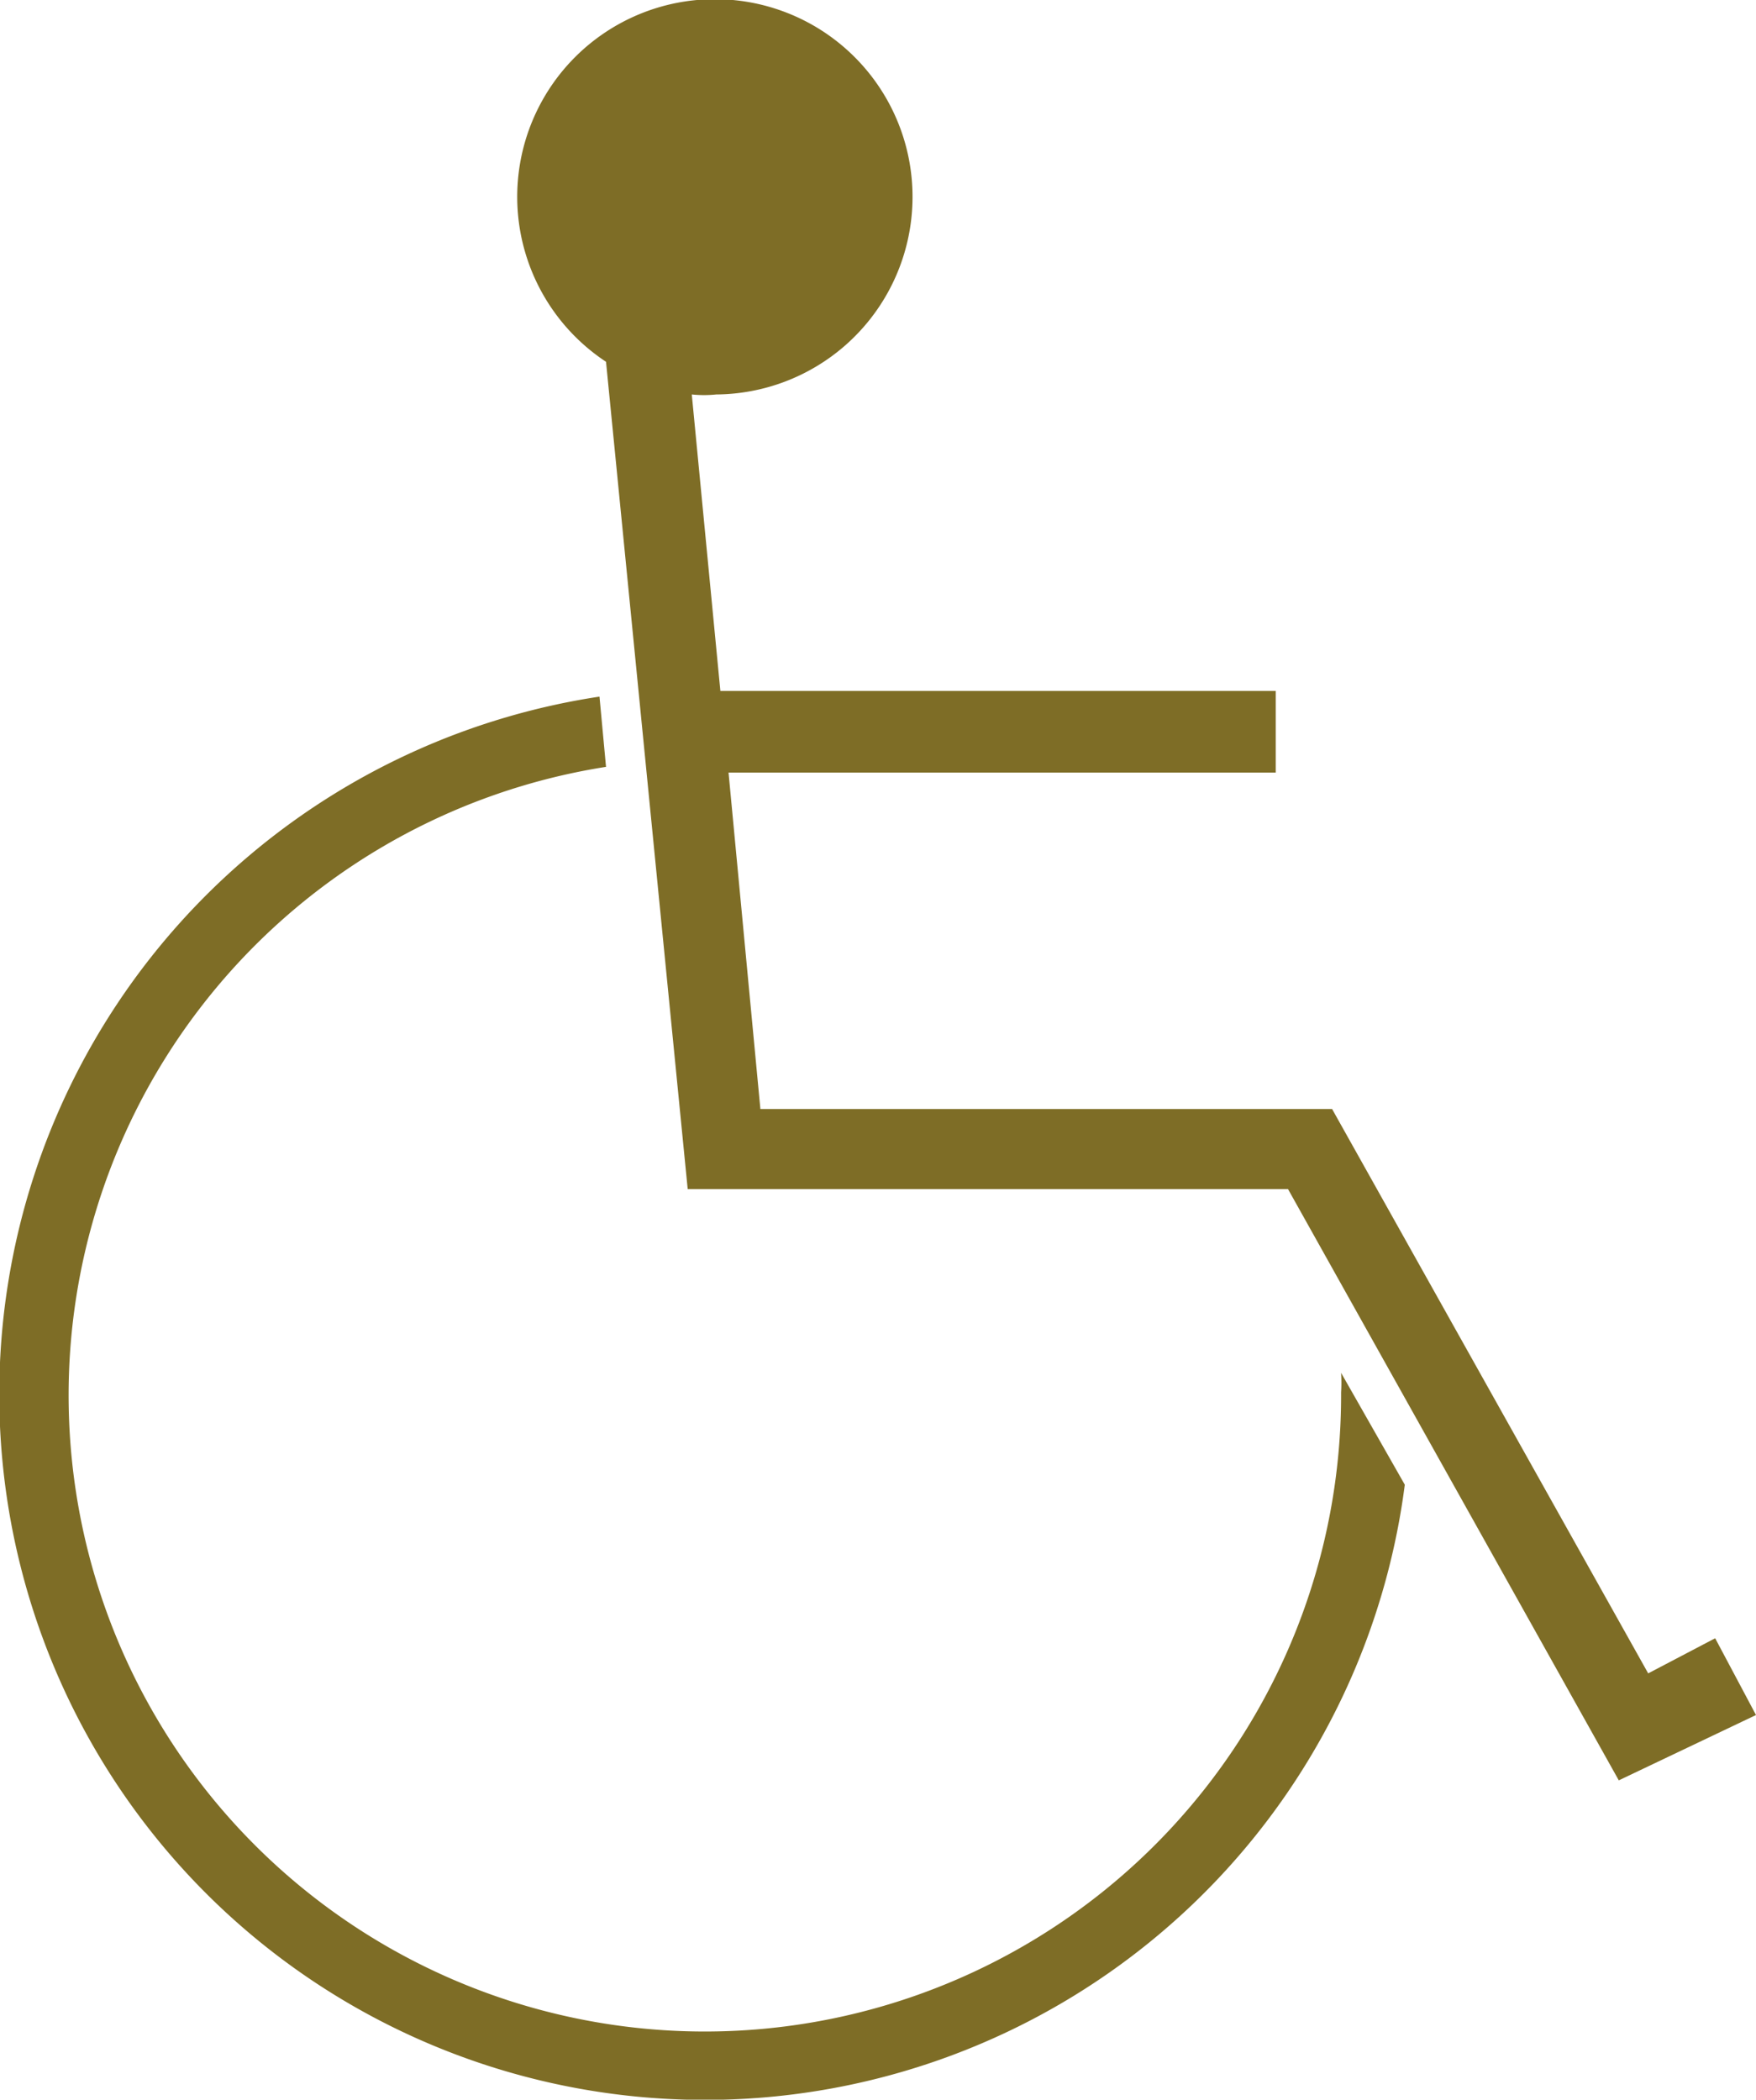
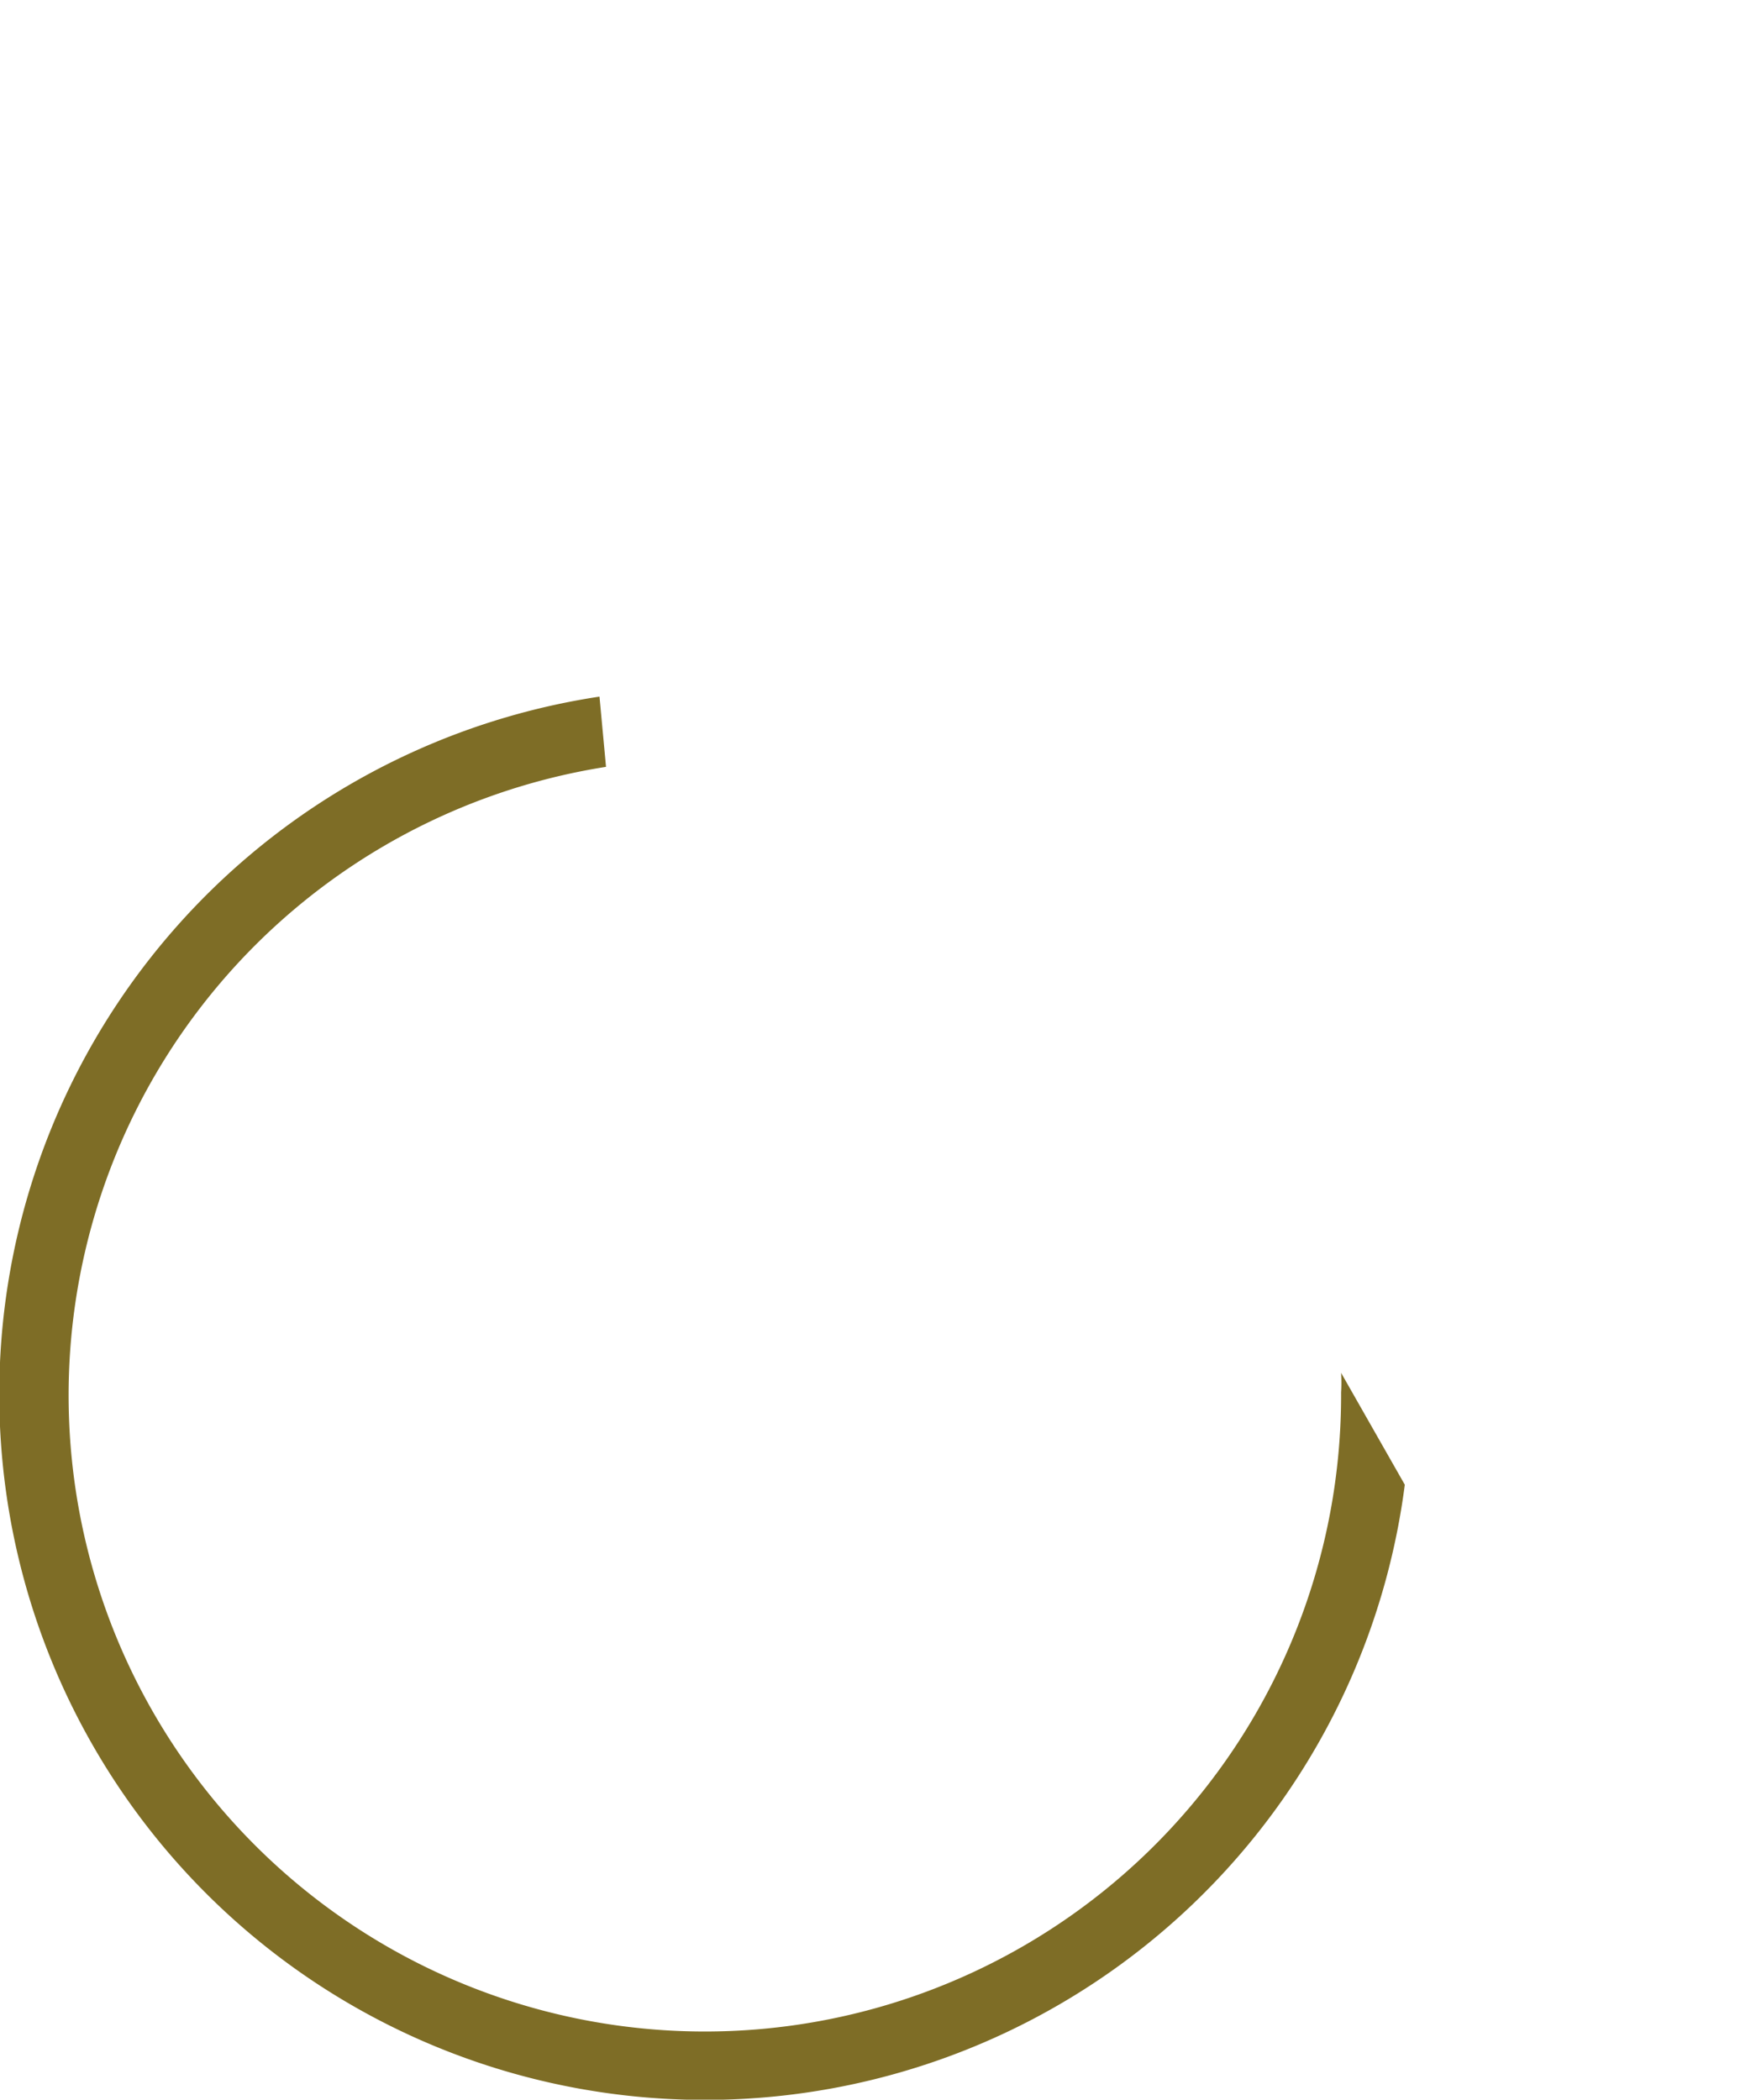
<svg xmlns="http://www.w3.org/2000/svg" viewBox="0 0 21.5 25.71">
  <defs>
    <style>.cls-1{fill:#7e6d26;}</style>
  </defs>
  <title>hp-ico-inv</title>
  <g id="Vrstva_2" data-name="Vrstva 2">
    <g id="Vrstva_1-2" data-name="Vrstva 1">
-       <path class="cls-1" d="M21,20.06l-.82.43-3.87-6.91h-7L8.92,9.46h6.7v-1H8.82L8.47,4.83a1.45,1.45,0,0,0,.3,0,2.42,2.42,0,1,0-1.35-.4l1,10.13h7.35l4.05,7.24L21.5,21Z" />
      <path class="cls-1" d="M16.42,16.81a1.94,1.94,0,0,1,0,.24,7.79,7.79,0,1,1-9-7.66l-.08-.86a8.64,8.64,0,1,0,9.86,9.65Z" />
    </g>
  </g>
</svg>